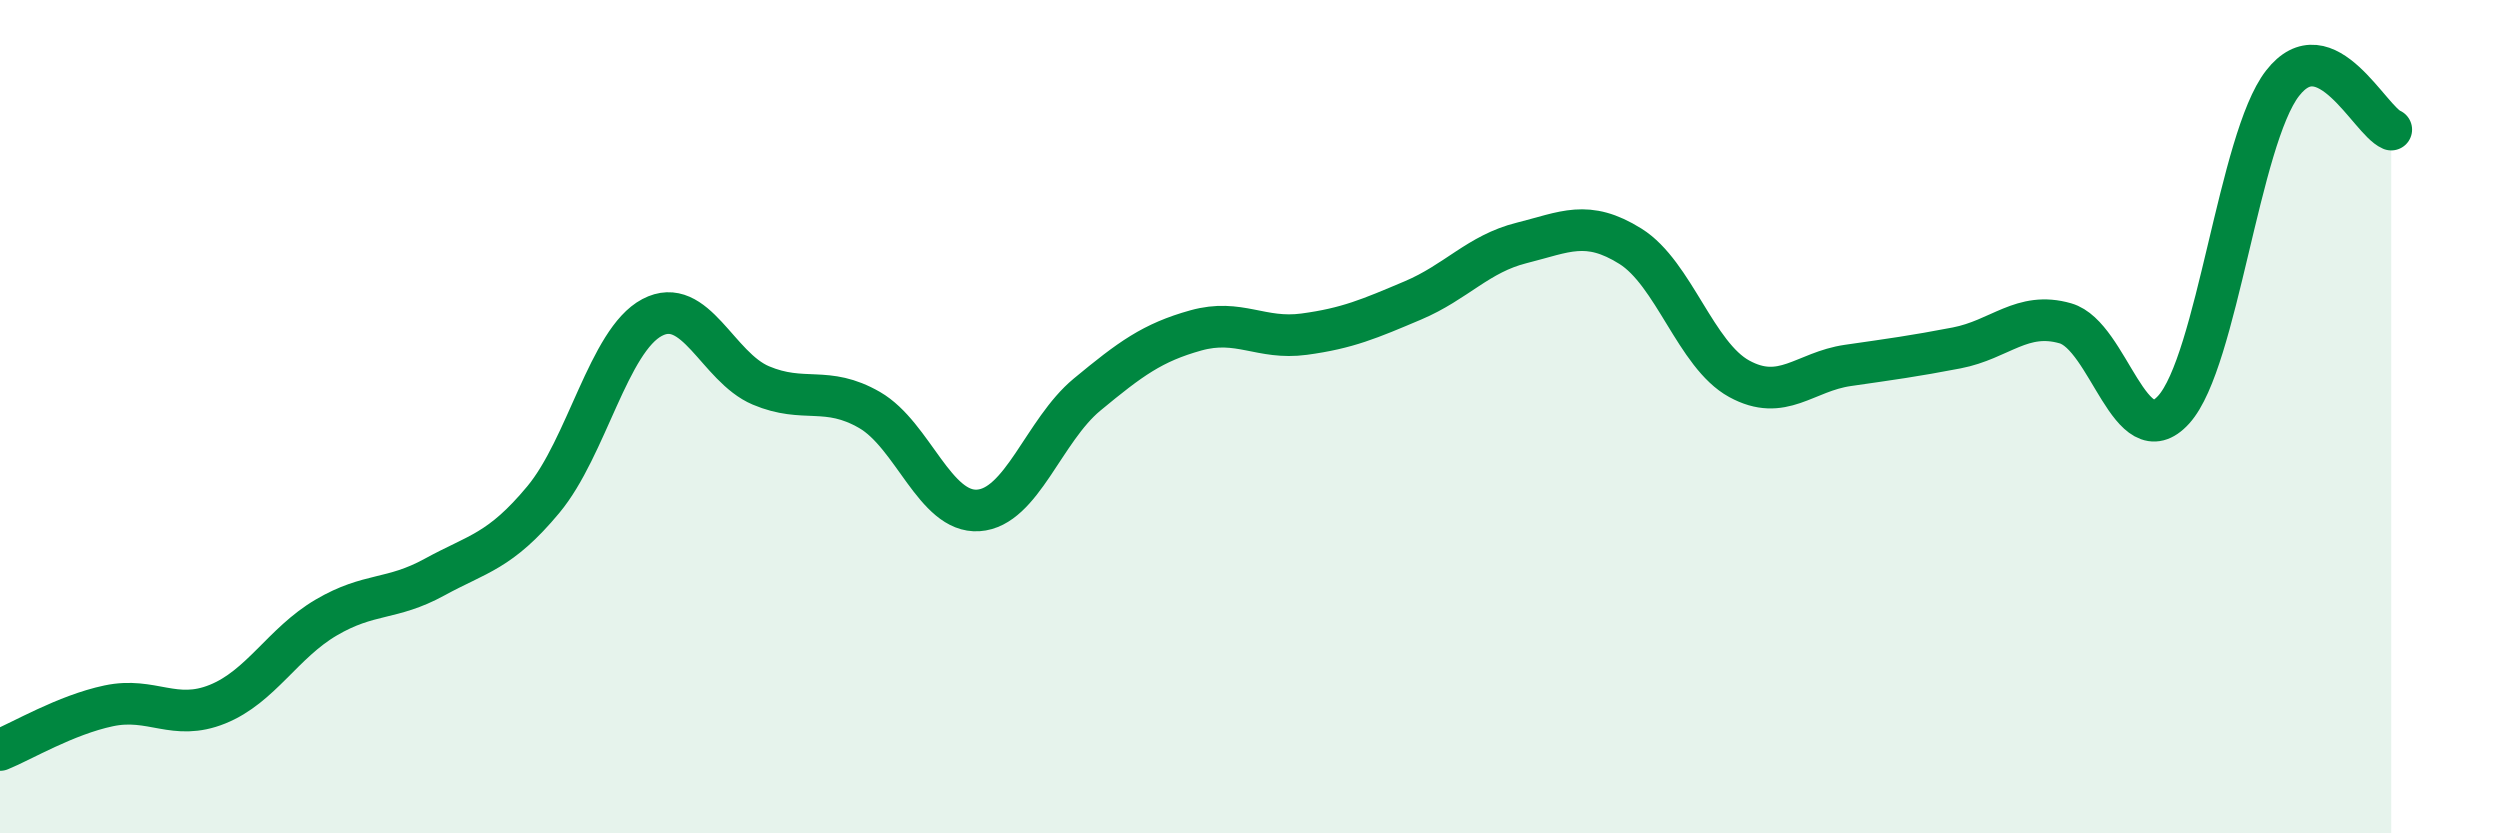
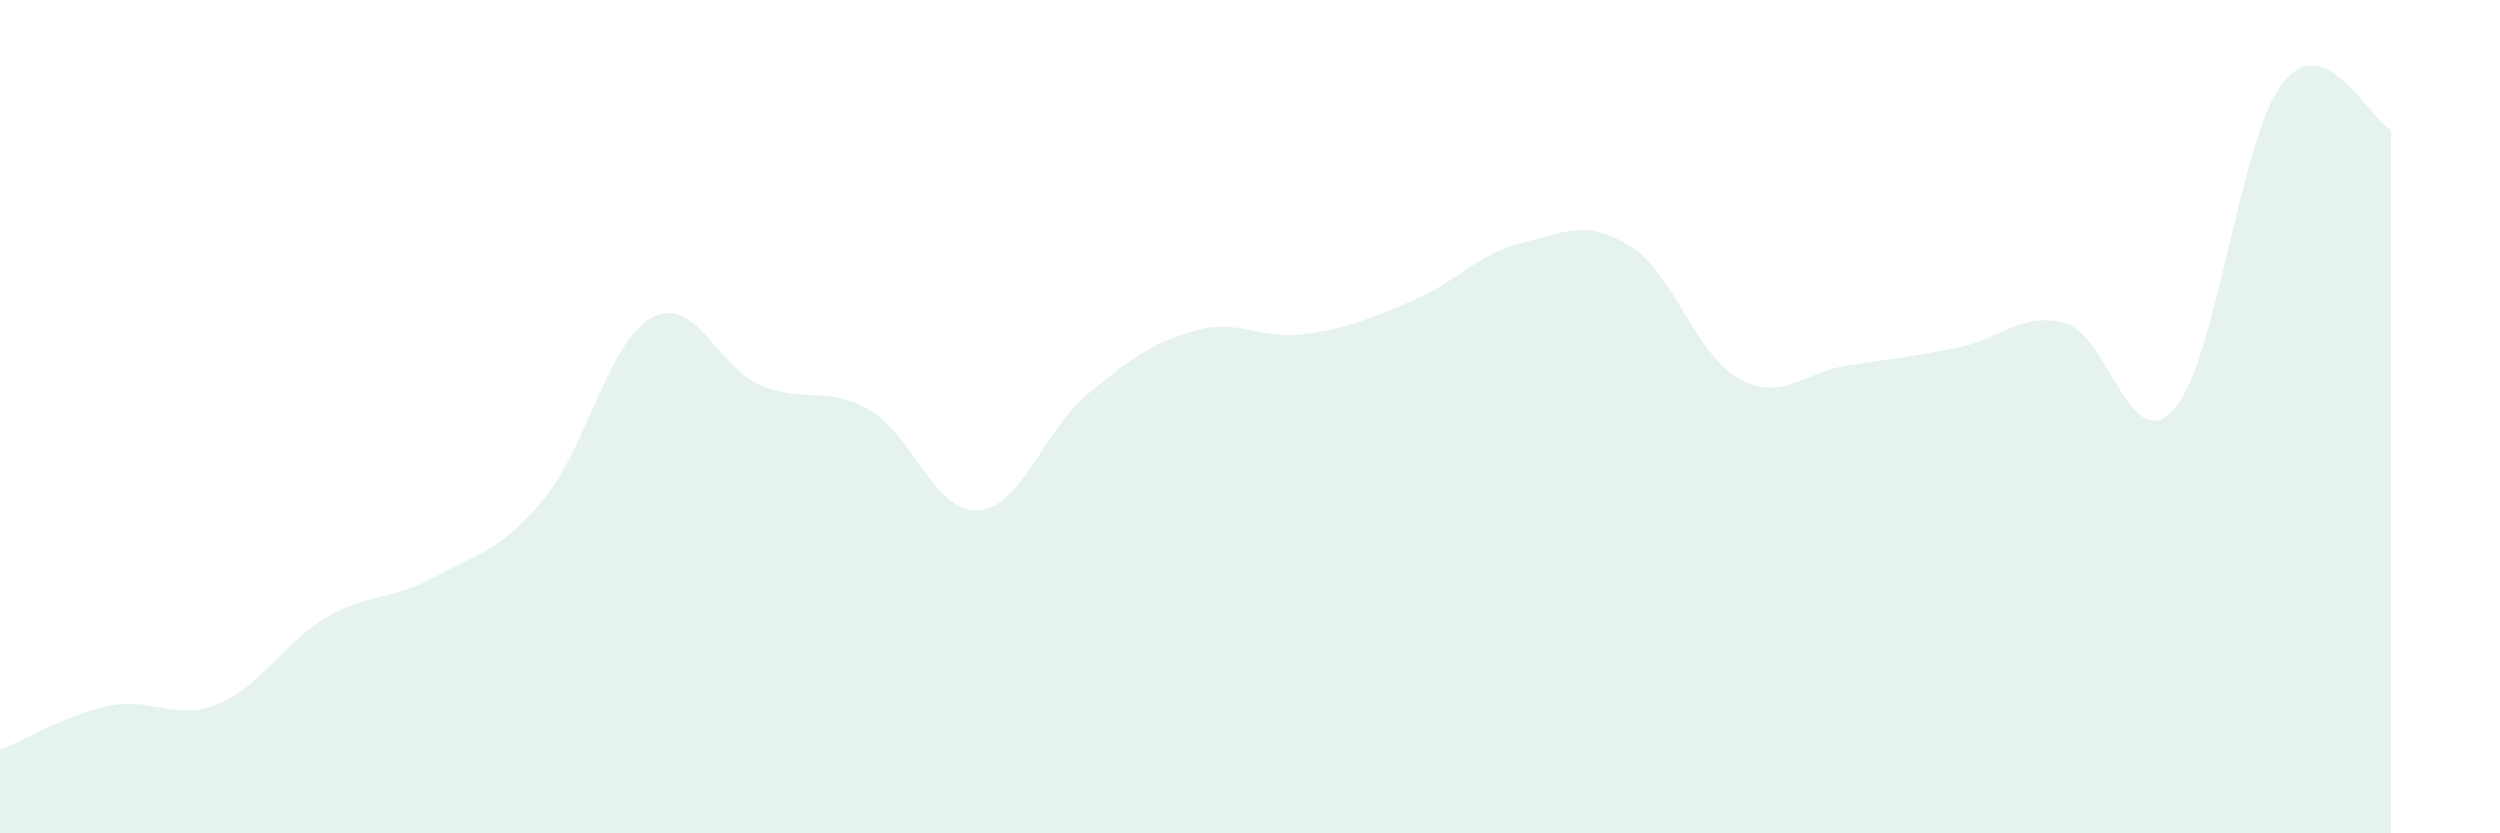
<svg xmlns="http://www.w3.org/2000/svg" width="60" height="20" viewBox="0 0 60 20">
  <path d="M 0,18 C 0.52,17.79 1.57,17.16 2.61,16.94 C 3.65,16.72 4.18,17.32 5.22,16.9 C 6.26,16.48 6.79,15.43 7.83,14.82 C 8.87,14.21 9.39,14.42 10.43,13.85 C 11.47,13.28 12,13.24 13.04,11.99 C 14.08,10.74 14.61,8.17 15.65,7.62 C 16.69,7.07 17.22,8.81 18.26,9.25 C 19.3,9.69 19.83,9.24 20.87,9.84 C 21.91,10.44 22.44,12.32 23.48,12.25 C 24.52,12.18 25.05,10.33 26.09,9.47 C 27.13,8.61 27.66,8.22 28.7,7.93 C 29.74,7.64 30.26,8.16 31.3,8.02 C 32.34,7.88 32.87,7.65 33.91,7.21 C 34.95,6.77 35.48,6.09 36.52,5.83 C 37.56,5.57 38.09,5.26 39.13,5.91 C 40.17,6.56 40.7,8.52 41.74,9.09 C 42.78,9.66 43.31,8.92 44.35,8.77 C 45.39,8.62 45.92,8.55 46.96,8.35 C 48,8.15 48.53,7.46 49.57,7.76 C 50.61,8.06 51.13,10.98 52.17,9.83 C 53.21,8.68 53.74,3.34 54.78,2 C 55.82,0.66 56.87,2.89 57.39,3.11L57.39 20L0 20Z" fill="#008740" opacity="0.1" stroke-linecap="round" stroke-linejoin="round" />
-   <path d="M 0,18 C 0.52,17.79 1.57,17.16 2.61,16.94 C 3.65,16.72 4.18,17.32 5.22,16.9 C 6.26,16.48 6.79,15.43 7.83,14.82 C 8.87,14.21 9.39,14.42 10.43,13.85 C 11.47,13.28 12,13.24 13.04,11.99 C 14.08,10.74 14.61,8.17 15.65,7.62 C 16.69,7.07 17.22,8.81 18.26,9.25 C 19.3,9.69 19.83,9.24 20.87,9.84 C 21.91,10.44 22.44,12.32 23.48,12.25 C 24.52,12.18 25.05,10.33 26.09,9.47 C 27.13,8.61 27.66,8.22 28.7,7.93 C 29.74,7.64 30.26,8.16 31.3,8.02 C 32.34,7.88 32.87,7.65 33.91,7.21 C 34.95,6.77 35.48,6.09 36.52,5.83 C 37.56,5.57 38.09,5.26 39.13,5.91 C 40.17,6.56 40.7,8.52 41.74,9.09 C 42.78,9.66 43.31,8.92 44.35,8.77 C 45.39,8.62 45.92,8.55 46.96,8.35 C 48,8.15 48.53,7.46 49.57,7.76 C 50.61,8.06 51.13,10.98 52.17,9.83 C 53.21,8.68 53.74,3.34 54.78,2 C 55.82,0.66 56.87,2.89 57.39,3.11" stroke="#008740" stroke-width="1" fill="none" stroke-linecap="round" stroke-linejoin="round" />
</svg>